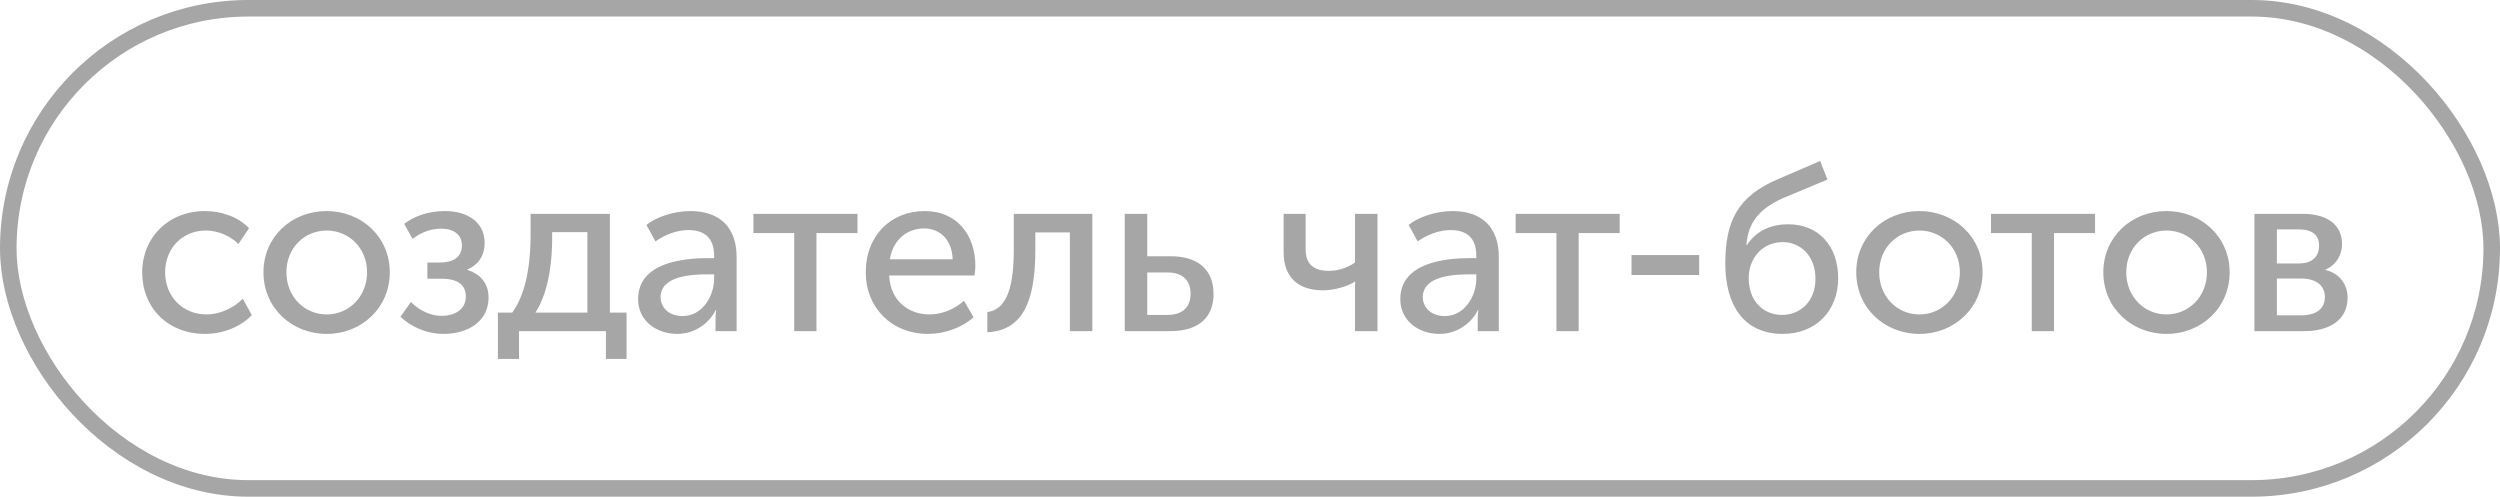
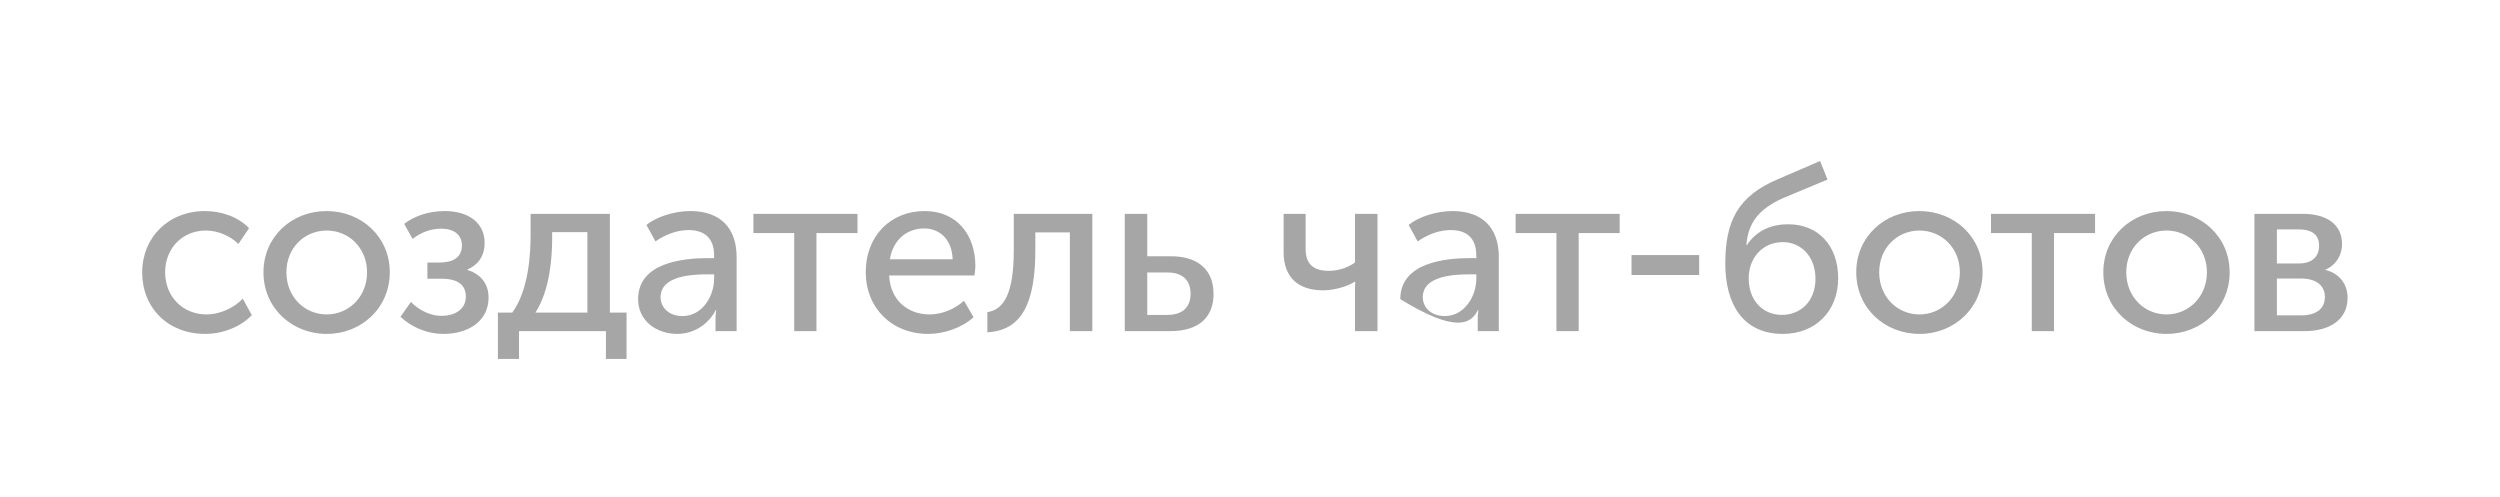
<svg xmlns="http://www.w3.org/2000/svg" width="151" height="30" viewBox="0 0 151 30" fill="none">
-   <path d="M8.588 16.458C8.588 18.586 10.142 20.168 12.382 20.168C13.488 20.168 14.566 19.72 15.21 19.034L14.664 18.04C14.118 18.614 13.264 18.992 12.48 18.992C11.01 18.992 9.974 17.886 9.974 16.444C9.974 15.002 11.01 13.924 12.438 13.924C13.18 13.924 13.922 14.26 14.398 14.736L15.042 13.784C14.37 13.07 13.32 12.748 12.382 12.748C10.156 12.748 8.588 14.358 8.588 16.458ZM15.913 16.444C15.913 18.6 17.621 20.168 19.735 20.168C21.835 20.168 23.543 18.6 23.543 16.444C23.543 14.302 21.835 12.748 19.721 12.748C17.621 12.748 15.913 14.302 15.913 16.444ZM17.299 16.444C17.299 14.974 18.391 13.924 19.735 13.924C21.065 13.924 22.171 14.974 22.171 16.444C22.171 17.928 21.065 18.992 19.735 18.992C18.391 18.992 17.299 17.928 17.299 16.444ZM24.189 19.132C24.777 19.692 25.701 20.168 26.794 20.168C28.25 20.168 29.509 19.426 29.509 17.97C29.509 17.06 28.95 16.528 28.235 16.304V16.276C28.796 16.038 29.271 15.548 29.271 14.666C29.271 13.406 28.221 12.748 26.878 12.748C25.758 12.748 24.959 13.112 24.413 13.518L24.918 14.428C25.463 14.022 26.023 13.812 26.64 13.812C27.424 13.812 27.899 14.176 27.899 14.834C27.899 15.548 27.354 15.856 26.555 15.856H25.814V16.836H26.681C27.675 16.836 28.137 17.228 28.137 17.914C28.137 18.684 27.48 19.076 26.668 19.076C25.814 19.076 25.142 18.572 24.82 18.236L24.189 19.132ZM32.342 18.88C33.238 17.48 33.35 15.464 33.35 14.4V14.022H35.478V18.88H32.342ZM30.074 18.88V21.68H31.348V20H36.598V21.68H37.844V18.88H36.836V12.916H32.048V14.218C32.048 15.31 31.936 17.522 30.942 18.88H30.074ZM38.541 18.068C38.541 19.398 39.675 20.168 40.907 20.168C41.957 20.168 42.825 19.538 43.231 18.726H43.259C43.259 18.726 43.217 18.964 43.217 19.286V20H44.491V15.52C44.491 13.728 43.469 12.748 41.691 12.748C40.697 12.748 39.619 13.112 39.045 13.588L39.591 14.582C40.165 14.176 40.879 13.896 41.579 13.896C42.461 13.896 43.133 14.288 43.133 15.45V15.59H42.769C41.299 15.59 38.541 15.842 38.541 18.068ZM39.899 17.956C39.899 16.654 41.775 16.57 42.783 16.57H43.133V16.836C43.133 17.886 42.419 19.09 41.229 19.09C40.347 19.09 39.899 18.516 39.899 17.956ZM47.97 20H49.314V14.078H51.792V12.916H45.506V14.078H47.97V20ZM52.291 16.458C52.291 18.558 53.831 20.168 56.057 20.168C57.037 20.168 58.115 19.79 58.801 19.16L58.227 18.166C57.667 18.67 56.897 18.992 56.141 18.992C54.867 18.992 53.775 18.166 53.705 16.64H58.857C58.885 16.444 58.913 16.248 58.913 16.066C58.913 14.246 57.849 12.748 55.847 12.748C53.831 12.748 52.291 14.204 52.291 16.458ZM53.747 15.66C53.943 14.484 54.769 13.798 55.819 13.798C56.743 13.798 57.499 14.442 57.541 15.66H53.747ZM59.636 20.07C61.722 19.958 62.534 18.306 62.534 15.1V14.036H64.62V20H65.978V12.916H61.232V15.1C61.232 17.662 60.672 18.698 59.636 18.852V20.07ZM67.936 20H70.694C72.486 20 73.298 19.09 73.298 17.76C73.298 16.15 72.192 15.478 70.722 15.478H69.294V12.916H67.936V20ZM69.294 19.02V16.458H70.512C71.492 16.458 71.912 16.99 71.912 17.746C71.912 18.488 71.492 19.02 70.512 19.02H69.294ZM79.91 17.536C80.61 17.536 81.38 17.298 81.828 17.018H81.856C81.856 17.018 81.842 17.242 81.842 17.438V20H83.2V12.916H81.842V15.856C81.548 16.066 80.974 16.36 80.274 16.36C79.112 16.36 78.86 15.73 78.86 15.03V12.916H77.53V15.226C77.53 16.738 78.398 17.536 79.91 17.536ZM84.578 18.068C84.578 19.398 85.712 20.168 86.944 20.168C87.994 20.168 88.862 19.538 89.268 18.726H89.296C89.296 18.726 89.254 18.964 89.254 19.286V20H90.528V15.52C90.528 13.728 89.506 12.748 87.728 12.748C86.734 12.748 85.656 13.112 85.082 13.588L85.628 14.582C86.202 14.176 86.916 13.896 87.616 13.896C88.498 13.896 89.17 14.288 89.17 15.45V15.59H88.806C87.336 15.59 84.578 15.842 84.578 18.068ZM85.936 17.956C85.936 16.654 87.812 16.57 88.82 16.57H89.17V16.836C89.17 17.886 88.456 19.09 87.266 19.09C86.384 19.09 85.936 18.516 85.936 17.956ZM94.008 20H95.352V14.078H97.83V12.916H91.544V14.078H94.008V20ZM98.543 16.612H102.631V15.408H98.543V16.612ZM104.208 15.926C104.208 18.376 105.286 20.168 107.68 20.168C109.682 20.168 111.026 18.768 111.026 16.808C111.026 14.806 109.794 13.546 108.016 13.546C107.078 13.546 106.14 13.854 105.51 14.806H105.482C105.58 13.448 106.252 12.622 107.666 11.978L110.382 10.844L109.934 9.724L107.4 10.816C104.936 11.852 104.208 13.392 104.208 15.926ZM105.622 16.808C105.622 15.562 106.476 14.624 107.68 14.624C108.744 14.624 109.654 15.45 109.654 16.836C109.654 18.208 108.744 19.02 107.624 19.02C106.532 19.02 105.622 18.208 105.622 16.808ZM112.117 16.444C112.117 18.6 113.825 20.168 115.939 20.168C118.039 20.168 119.747 18.6 119.747 16.444C119.747 14.302 118.039 12.748 115.925 12.748C113.825 12.748 112.117 14.302 112.117 16.444ZM113.503 16.444C113.503 14.974 114.595 13.924 115.939 13.924C117.269 13.924 118.375 14.974 118.375 16.444C118.375 17.928 117.269 18.992 115.939 18.992C114.595 18.992 113.503 17.928 113.503 16.444ZM122.719 20H124.063V14.078H126.541V12.916H120.255V14.078H122.719V20ZM127.04 16.444C127.04 18.6 128.748 20.168 130.862 20.168C132.962 20.168 134.67 18.6 134.67 16.444C134.67 14.302 132.962 12.748 130.848 12.748C128.748 12.748 127.04 14.302 127.04 16.444ZM128.426 16.444C128.426 14.974 129.518 13.924 130.862 13.924C132.192 13.924 133.298 14.974 133.298 16.444C133.298 17.928 132.192 18.992 130.862 18.992C129.518 18.992 128.426 17.928 128.426 16.444ZM136.167 20H139.191C140.731 20 141.795 19.3 141.795 17.984C141.795 17.2 141.333 16.514 140.451 16.304V16.29C141.095 16.01 141.459 15.422 141.459 14.736C141.459 13.546 140.521 12.916 139.093 12.916H136.167V20ZM137.525 15.912V13.854H138.813C139.667 13.854 140.073 14.19 140.073 14.834C140.073 15.492 139.667 15.912 138.855 15.912H137.525ZM137.525 19.048V16.822H138.967C139.905 16.822 140.423 17.242 140.423 17.942C140.423 18.6 139.961 19.048 138.981 19.048H137.525Z" fill="#A6A6A6" />
-   <rect x="0.5" y="0.5" width="150" height="29" rx="14.5" stroke="#A6A6A6" />
+   <path d="M8.588 16.458C8.588 18.586 10.142 20.168 12.382 20.168C13.488 20.168 14.566 19.72 15.21 19.034L14.664 18.04C14.118 18.614 13.264 18.992 12.48 18.992C11.01 18.992 9.974 17.886 9.974 16.444C9.974 15.002 11.01 13.924 12.438 13.924C13.18 13.924 13.922 14.26 14.398 14.736L15.042 13.784C14.37 13.07 13.32 12.748 12.382 12.748C10.156 12.748 8.588 14.358 8.588 16.458ZM15.913 16.444C15.913 18.6 17.621 20.168 19.735 20.168C21.835 20.168 23.543 18.6 23.543 16.444C23.543 14.302 21.835 12.748 19.721 12.748C17.621 12.748 15.913 14.302 15.913 16.444ZM17.299 16.444C17.299 14.974 18.391 13.924 19.735 13.924C21.065 13.924 22.171 14.974 22.171 16.444C22.171 17.928 21.065 18.992 19.735 18.992C18.391 18.992 17.299 17.928 17.299 16.444ZM24.189 19.132C24.777 19.692 25.701 20.168 26.794 20.168C28.25 20.168 29.509 19.426 29.509 17.97C29.509 17.06 28.95 16.528 28.235 16.304V16.276C28.796 16.038 29.271 15.548 29.271 14.666C29.271 13.406 28.221 12.748 26.878 12.748C25.758 12.748 24.959 13.112 24.413 13.518L24.918 14.428C25.463 14.022 26.023 13.812 26.64 13.812C27.424 13.812 27.899 14.176 27.899 14.834C27.899 15.548 27.354 15.856 26.555 15.856H25.814V16.836H26.681C27.675 16.836 28.137 17.228 28.137 17.914C28.137 18.684 27.48 19.076 26.668 19.076C25.814 19.076 25.142 18.572 24.82 18.236L24.189 19.132ZM32.342 18.88C33.238 17.48 33.35 15.464 33.35 14.4V14.022H35.478V18.88H32.342ZM30.074 18.88V21.68H31.348V20H36.598V21.68H37.844V18.88H36.836V12.916H32.048V14.218C32.048 15.31 31.936 17.522 30.942 18.88H30.074ZM38.541 18.068C38.541 19.398 39.675 20.168 40.907 20.168C41.957 20.168 42.825 19.538 43.231 18.726H43.259C43.259 18.726 43.217 18.964 43.217 19.286V20H44.491V15.52C44.491 13.728 43.469 12.748 41.691 12.748C40.697 12.748 39.619 13.112 39.045 13.588L39.591 14.582C40.165 14.176 40.879 13.896 41.579 13.896C42.461 13.896 43.133 14.288 43.133 15.45V15.59H42.769C41.299 15.59 38.541 15.842 38.541 18.068ZM39.899 17.956C39.899 16.654 41.775 16.57 42.783 16.57H43.133V16.836C43.133 17.886 42.419 19.09 41.229 19.09C40.347 19.09 39.899 18.516 39.899 17.956ZM47.97 20H49.314V14.078H51.792V12.916H45.506V14.078H47.97V20ZM52.291 16.458C52.291 18.558 53.831 20.168 56.057 20.168C57.037 20.168 58.115 19.79 58.801 19.16L58.227 18.166C57.667 18.67 56.897 18.992 56.141 18.992C54.867 18.992 53.775 18.166 53.705 16.64H58.857C58.885 16.444 58.913 16.248 58.913 16.066C58.913 14.246 57.849 12.748 55.847 12.748C53.831 12.748 52.291 14.204 52.291 16.458ZM53.747 15.66C53.943 14.484 54.769 13.798 55.819 13.798C56.743 13.798 57.499 14.442 57.541 15.66H53.747ZM59.636 20.07C61.722 19.958 62.534 18.306 62.534 15.1V14.036H64.62V20H65.978V12.916H61.232V15.1C61.232 17.662 60.672 18.698 59.636 18.852V20.07ZM67.936 20H70.694C72.486 20 73.298 19.09 73.298 17.76C73.298 16.15 72.192 15.478 70.722 15.478H69.294V12.916H67.936V20ZM69.294 19.02V16.458H70.512C71.492 16.458 71.912 16.99 71.912 17.746C71.912 18.488 71.492 19.02 70.512 19.02H69.294ZM79.91 17.536C80.61 17.536 81.38 17.298 81.828 17.018H81.856C81.856 17.018 81.842 17.242 81.842 17.438V20H83.2V12.916H81.842V15.856C81.548 16.066 80.974 16.36 80.274 16.36C79.112 16.36 78.86 15.73 78.86 15.03V12.916H77.53V15.226C77.53 16.738 78.398 17.536 79.91 17.536ZM84.578 18.068C87.994 20.168 88.862 19.538 89.268 18.726H89.296C89.296 18.726 89.254 18.964 89.254 19.286V20H90.528V15.52C90.528 13.728 89.506 12.748 87.728 12.748C86.734 12.748 85.656 13.112 85.082 13.588L85.628 14.582C86.202 14.176 86.916 13.896 87.616 13.896C88.498 13.896 89.17 14.288 89.17 15.45V15.59H88.806C87.336 15.59 84.578 15.842 84.578 18.068ZM85.936 17.956C85.936 16.654 87.812 16.57 88.82 16.57H89.17V16.836C89.17 17.886 88.456 19.09 87.266 19.09C86.384 19.09 85.936 18.516 85.936 17.956ZM94.008 20H95.352V14.078H97.83V12.916H91.544V14.078H94.008V20ZM98.543 16.612H102.631V15.408H98.543V16.612ZM104.208 15.926C104.208 18.376 105.286 20.168 107.68 20.168C109.682 20.168 111.026 18.768 111.026 16.808C111.026 14.806 109.794 13.546 108.016 13.546C107.078 13.546 106.14 13.854 105.51 14.806H105.482C105.58 13.448 106.252 12.622 107.666 11.978L110.382 10.844L109.934 9.724L107.4 10.816C104.936 11.852 104.208 13.392 104.208 15.926ZM105.622 16.808C105.622 15.562 106.476 14.624 107.68 14.624C108.744 14.624 109.654 15.45 109.654 16.836C109.654 18.208 108.744 19.02 107.624 19.02C106.532 19.02 105.622 18.208 105.622 16.808ZM112.117 16.444C112.117 18.6 113.825 20.168 115.939 20.168C118.039 20.168 119.747 18.6 119.747 16.444C119.747 14.302 118.039 12.748 115.925 12.748C113.825 12.748 112.117 14.302 112.117 16.444ZM113.503 16.444C113.503 14.974 114.595 13.924 115.939 13.924C117.269 13.924 118.375 14.974 118.375 16.444C118.375 17.928 117.269 18.992 115.939 18.992C114.595 18.992 113.503 17.928 113.503 16.444ZM122.719 20H124.063V14.078H126.541V12.916H120.255V14.078H122.719V20ZM127.04 16.444C127.04 18.6 128.748 20.168 130.862 20.168C132.962 20.168 134.67 18.6 134.67 16.444C134.67 14.302 132.962 12.748 130.848 12.748C128.748 12.748 127.04 14.302 127.04 16.444ZM128.426 16.444C128.426 14.974 129.518 13.924 130.862 13.924C132.192 13.924 133.298 14.974 133.298 16.444C133.298 17.928 132.192 18.992 130.862 18.992C129.518 18.992 128.426 17.928 128.426 16.444ZM136.167 20H139.191C140.731 20 141.795 19.3 141.795 17.984C141.795 17.2 141.333 16.514 140.451 16.304V16.29C141.095 16.01 141.459 15.422 141.459 14.736C141.459 13.546 140.521 12.916 139.093 12.916H136.167V20ZM137.525 15.912V13.854H138.813C139.667 13.854 140.073 14.19 140.073 14.834C140.073 15.492 139.667 15.912 138.855 15.912H137.525ZM137.525 19.048V16.822H138.967C139.905 16.822 140.423 17.242 140.423 17.942C140.423 18.6 139.961 19.048 138.981 19.048H137.525Z" fill="#A6A6A6" />
</svg>